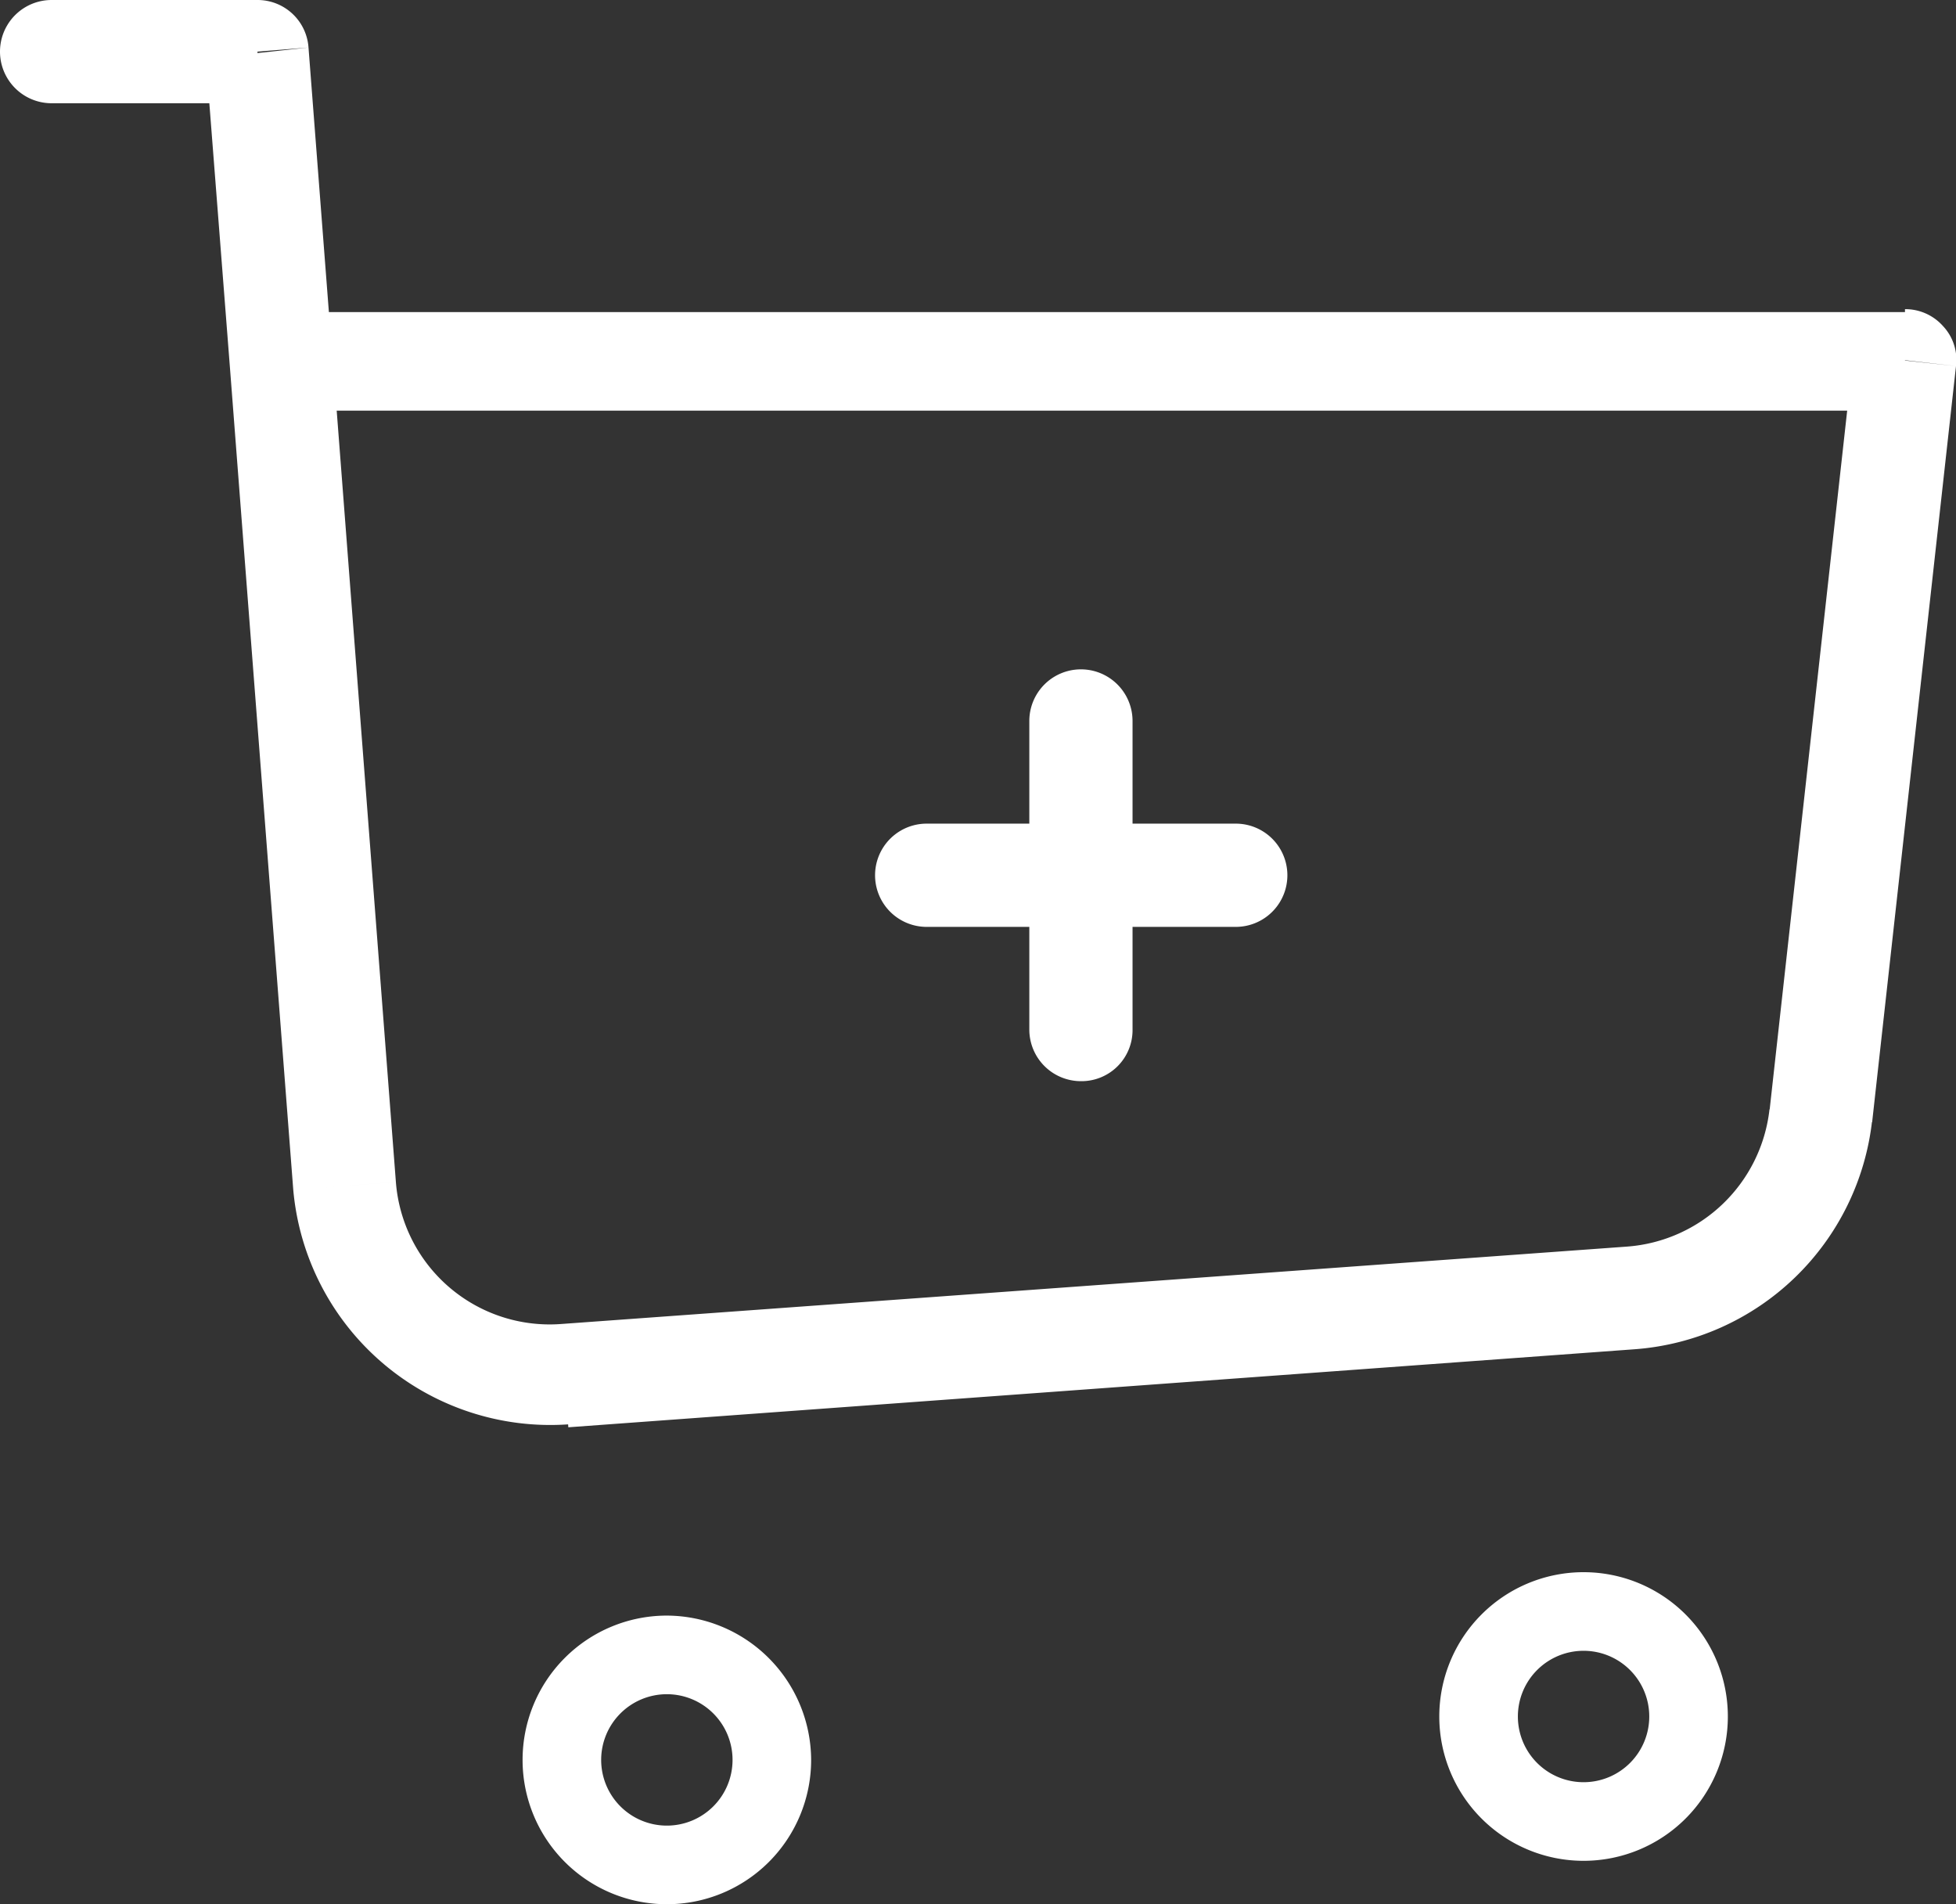
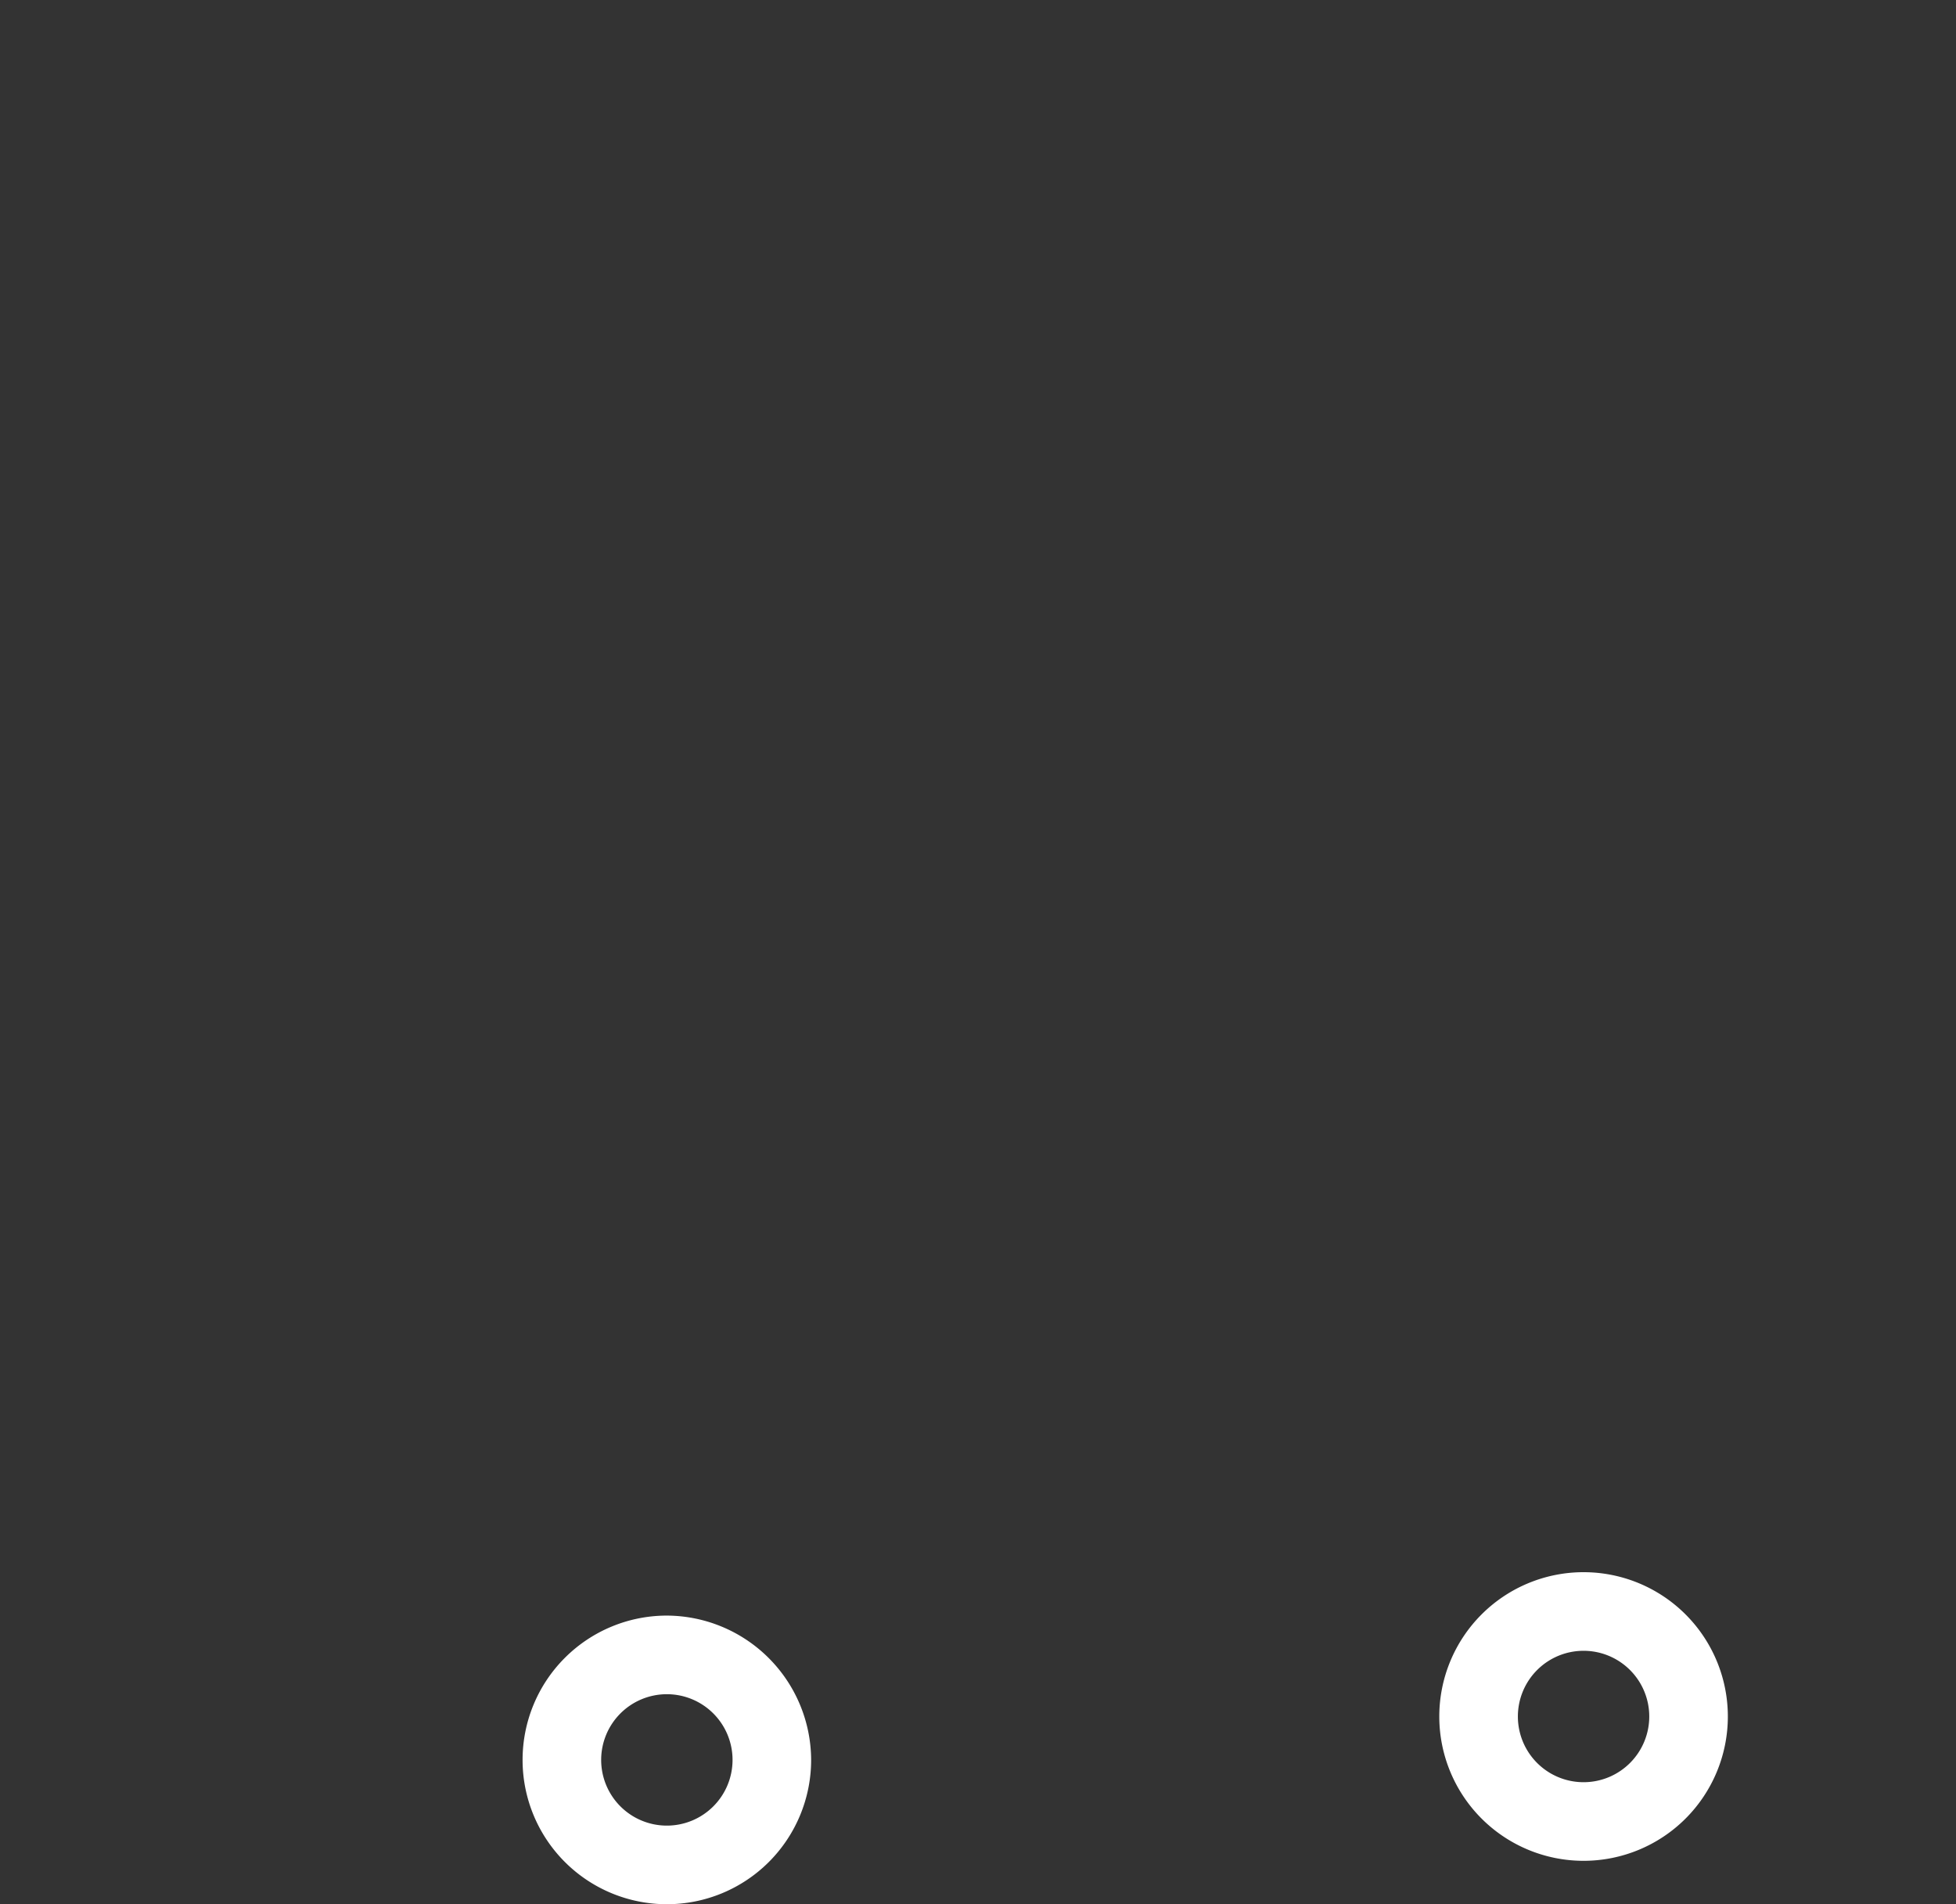
<svg xmlns="http://www.w3.org/2000/svg" viewBox="0 0 33.35 32.46">
  <rect x="0" y="0" width="33.35" height="32.46" fill="#333333" stroke="none" />
  <defs>
    <style>.cls-1{fill:#fff;}</style>
  </defs>
  <g id="Layer_2" data-name="Layer 2">
    <g id="Layer_1-2" data-name="Layer 1">
-       <path class="cls-1" d="M.88,0a.88.88,0,0,0,0,1.76ZM4.39.88,5.26.81A.87.87,0,0,0,4.39,0ZM32.48,6.14l.87.1a.84.84,0,0,0-.22-.68.86.86,0,0,0-.65-.29Zm-27.69,0-.87.07Zm23,16,.07.88ZM9.63,23.45l-.07-.88ZM.88,1.76H4.39V0H.88ZM9.69,24.33,27.87,23l-.13-1.75L9.56,22.57Zm22.23-5.2L33.35,6.24,31.6,6.05,30.17,18.94ZM3.51,1l.41,5.26,1.75-.13L5.26.81Zm.41,5.26L5,20.28l1.75-.13L5.67,6.08Zm28.56-.94H4.79V7H32.48ZM27.87,23a4.4,4.4,0,0,0,4.05-3.9l-1.75-.19a2.64,2.64,0,0,1-2.43,2.34ZM9.56,22.57a2.63,2.63,0,0,1-2.81-2.42L5,20.28a4.4,4.4,0,0,0,4.69,4Z" />
-       <path class="cls-1" d="M18.43,18.43a.88.88,0,0,1-.88-.88V12.29a.88.88,0,0,1,1.76,0v5.26A.87.87,0,0,1,18.43,18.43Z" />
-       <path class="cls-1" d="M21.07,15.8H15.8a.88.88,0,1,1,0-1.76h5.27a.88.88,0,0,1,0,1.76Z" />
      <path class="cls-1" d="M27,28.14a1.12,1.12,0,1,1-1.12,1.12A1.12,1.12,0,0,1,27,28.14m0-1.34a2.46,2.46,0,1,0,2.46,2.46A2.46,2.46,0,0,0,27,26.8Z" />
      <path class="cls-1" d="M11.37,28.88A1.12,1.12,0,1,1,10.25,30a1.12,1.12,0,0,1,1.12-1.12m0-1.34A2.46,2.46,0,1,0,13.83,30a2.47,2.47,0,0,0-2.46-2.46Z" />
    </g>
  </g>
</svg>